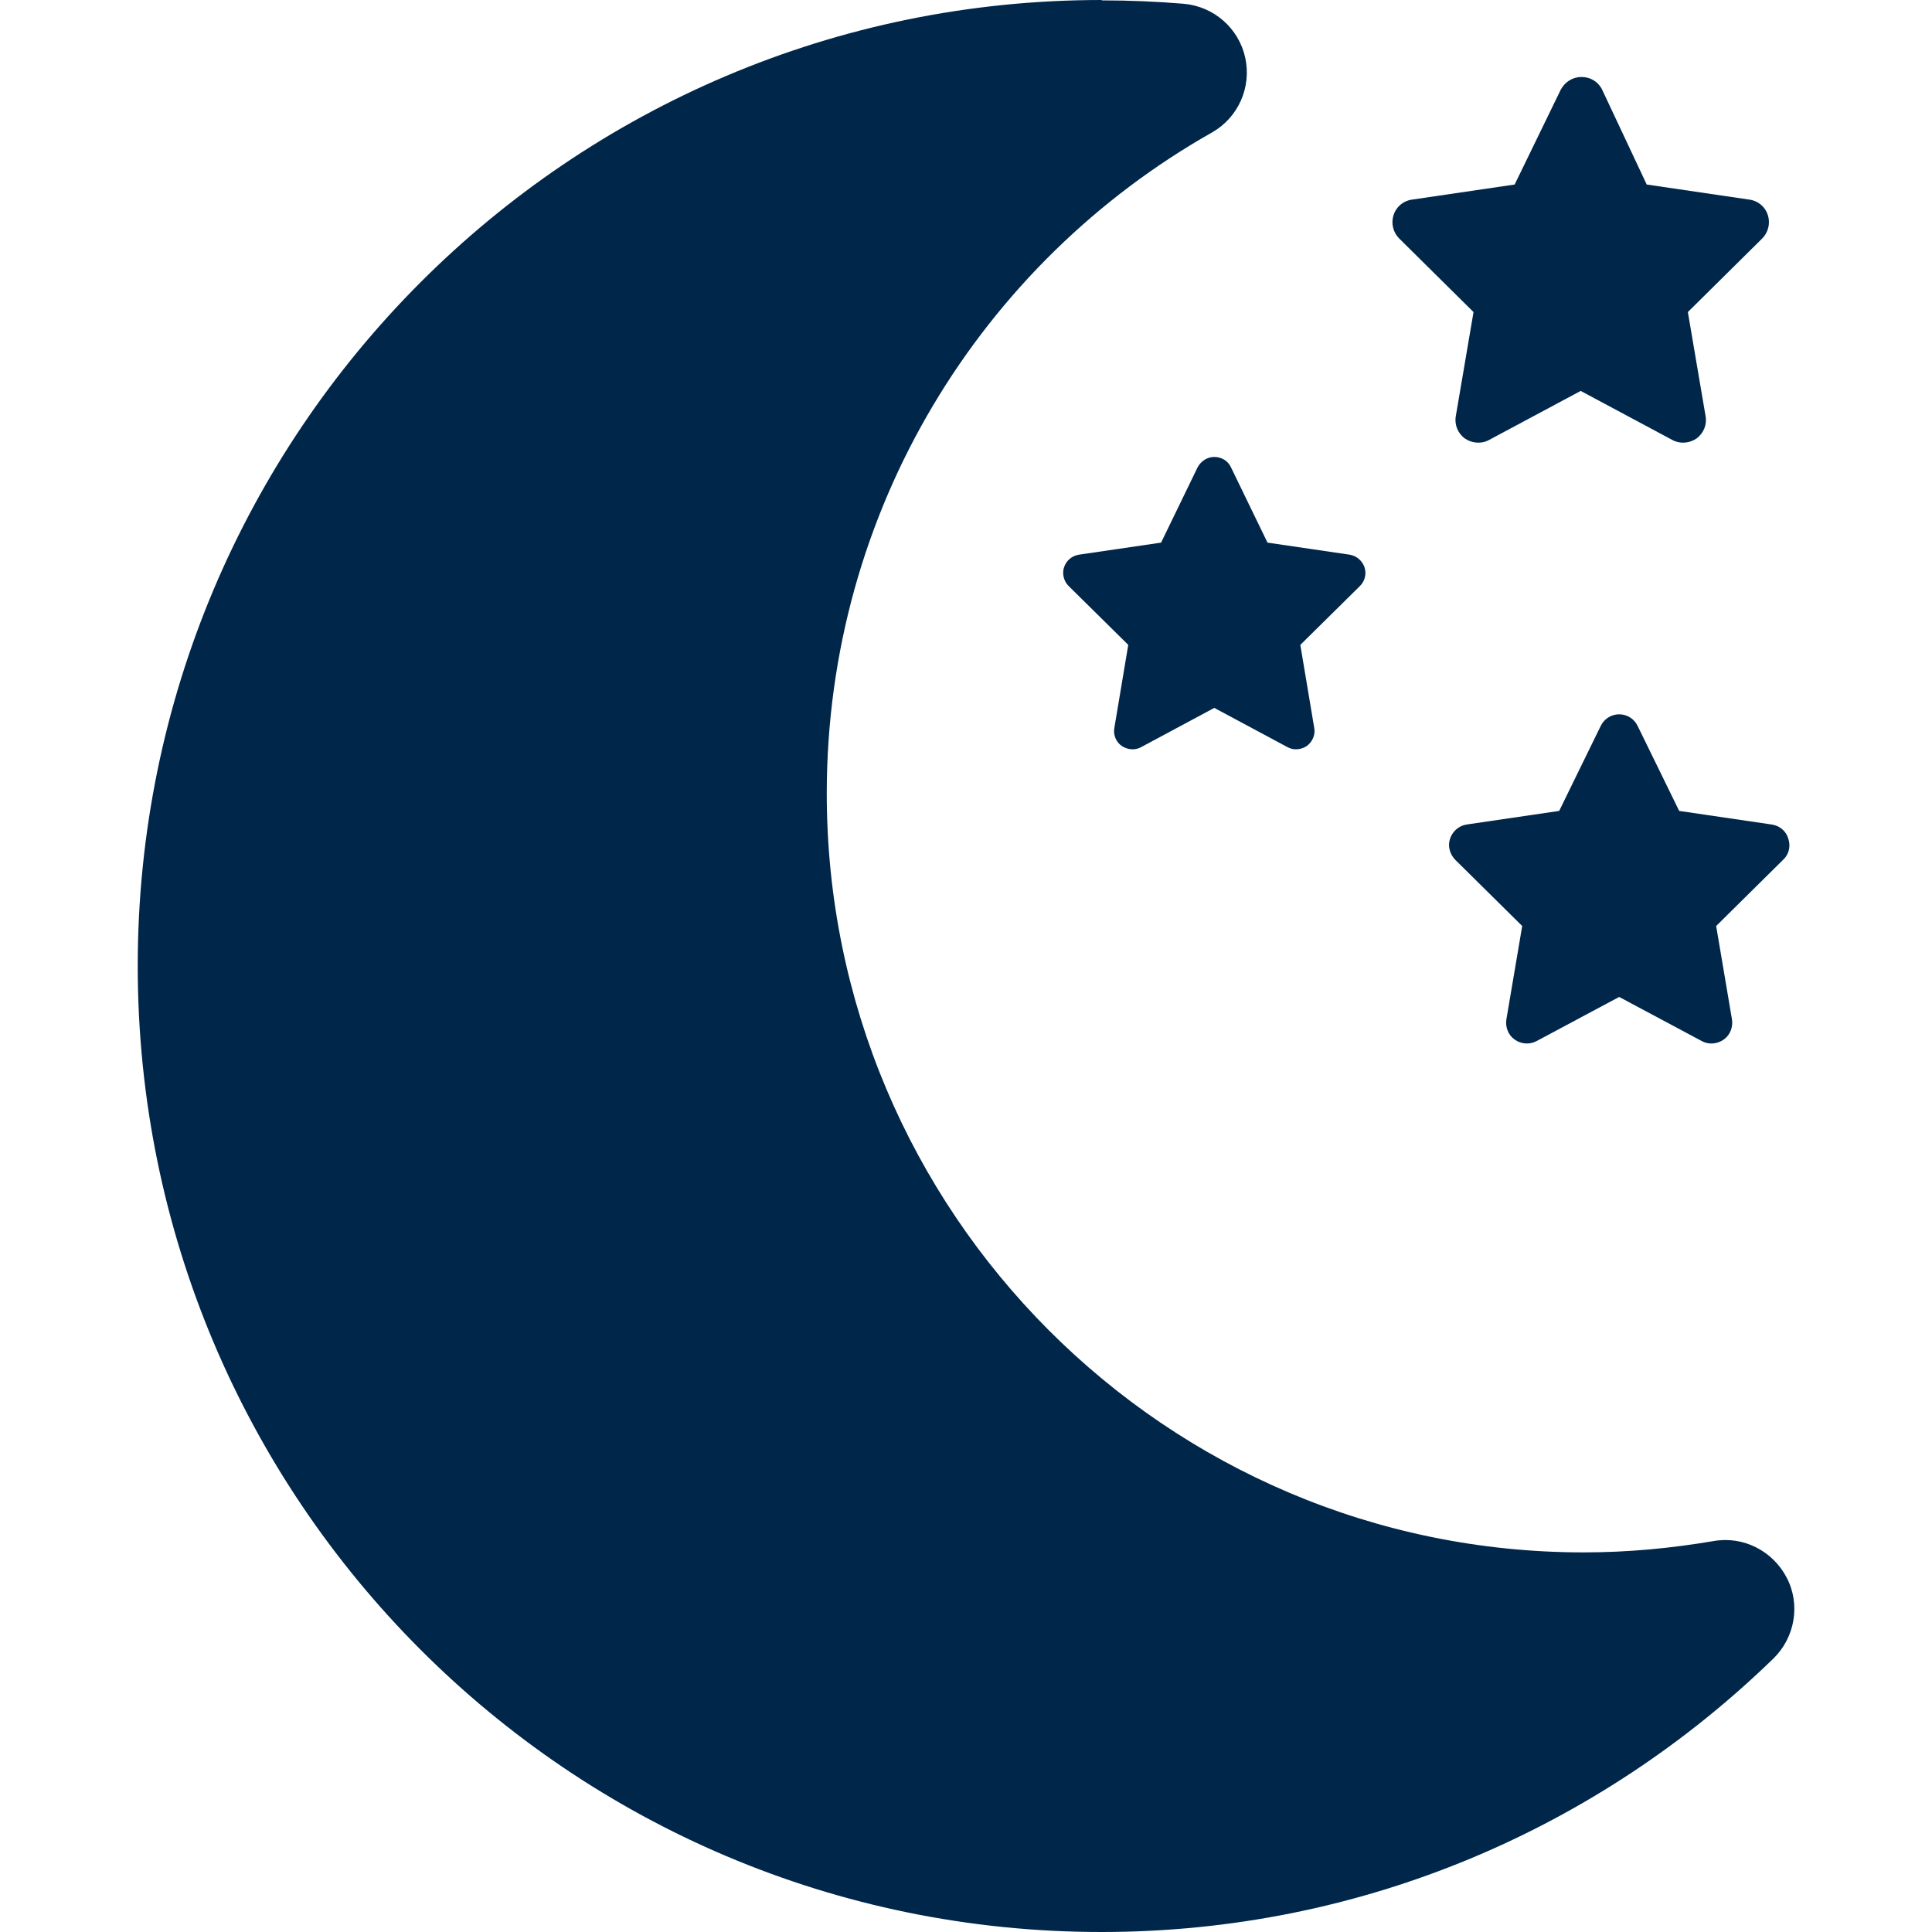
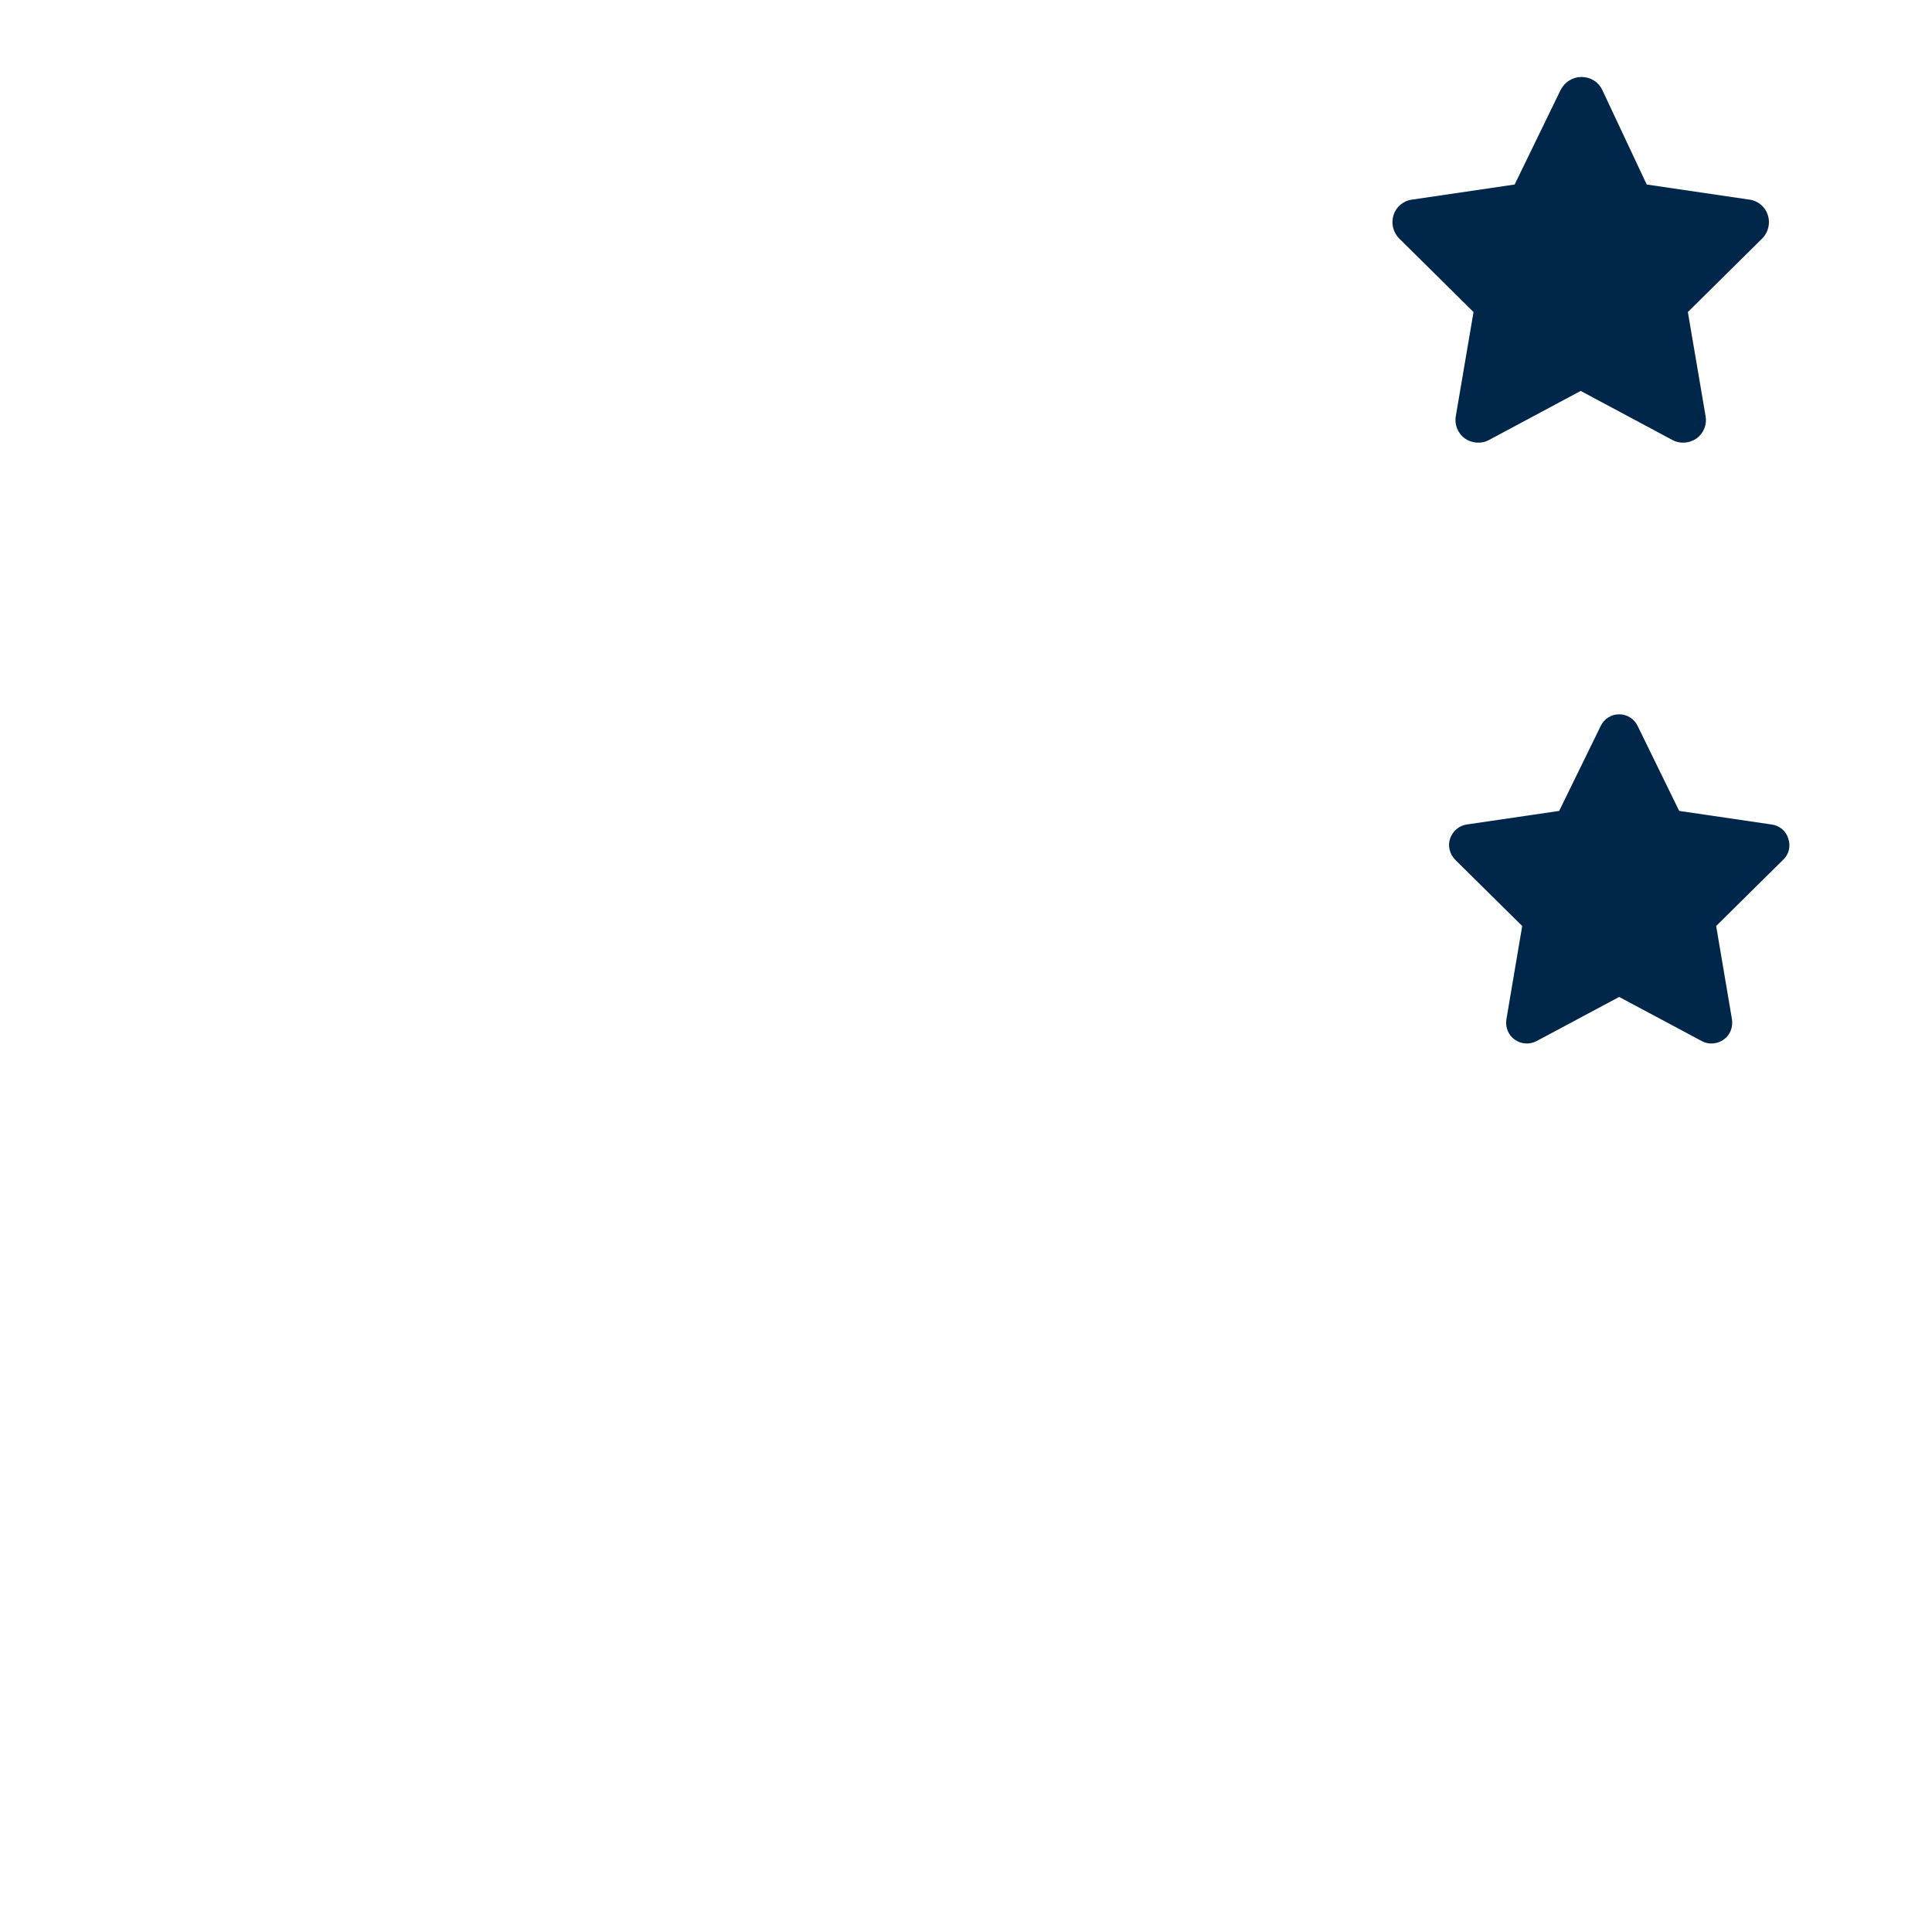
<svg xmlns="http://www.w3.org/2000/svg" version="1.1" id="Layer_1" x="0px" y="0px" viewBox="0 0 512 512" style="enable-background:new 0 0 512 512;" xml:space="preserve">
  <style type="text/css">
	.st0{fill:#00264A;}
</style>
  <g>
-     <path class="st0" d="M291.9,0C150.8,0,36.5,114.6,36.5,256s114.3,256,255.4,256c69.3,0,132-27.7,178.1-72.5   c5.7-5.6,7.2-14.3,3.5-21.4c-3.7-7.1-11.5-11.1-19.4-9.7c-11.2,1.9-22.6,3-34.4,3c-110.7,0-200.6-90.1-200.6-201.1   c0-75.2,41.1-140.7,102.1-175.2c7-4,10.5-12,8.8-19.8c-1.7-7.8-8.3-13.6-16.3-14.3c-7.2-0.6-14.4-0.9-21.7-0.9L291.9,0z" />
-   </g>
+     </g>
  <g>
    <path class="st0" d="M424.6,23.8c-1-2.1-3.1-3.4-5.5-3.4c-2.3,0-4.4,1.3-5.5,3.4l-12.2,25.1l-27.2,4c-2.3,0.3-4.2,1.9-4.9,4.1   c-0.7,2.2-0.1,4.6,1.5,6.2l19.7,19.5l-4.7,27.6c-0.4,2.3,0.6,4.6,2.4,5.9c1.9,1.3,4.4,1.5,6.4,0.4l24.3-13l24.3,13   c2,1.1,4.5,0.9,6.4-0.4c1.9-1.4,2.8-3.7,2.4-5.9l-4.7-27.6l19.7-19.5c1.6-1.6,2.2-4,1.5-6.2c-0.7-2.2-2.6-3.8-4.9-4.1l-27.2-4   L424.6,23.8z" />
  </g>
  <g>
-     <path class="st0" d="M326.2,123.8c-0.8-1.7-2.5-2.7-4.4-2.7c-1.9,0-3.5,1.1-4.4,2.7l-9.7,20l-21.8,3.2c-1.8,0.3-3.3,1.5-3.9,3.3   c-0.6,1.7-0.1,3.7,1.2,5l15.8,15.6l-3.7,22.1c-0.3,1.8,0.5,3.7,2,4.7s3.5,1.2,5.1,0.3l19.4-10.4l19.4,10.4c1.6,0.9,3.6,0.7,5.1-0.3   c1.5-1.1,2.3-2.9,2-4.7l-3.7-22.1l15.8-15.6c1.3-1.3,1.8-3.2,1.2-5c-0.6-1.7-2.1-3-3.9-3.3l-21.8-3.2L326.2,123.8z" />
-   </g>
+     </g>
  <g>
    <path class="st0" d="M434,192.4c-0.9-1.9-2.8-3.1-4.9-3.1c-2.1,0-4,1.2-4.9,3.1l-11,22.5l-24.5,3.6c-2,0.3-3.7,1.7-4.4,3.7   s-0.1,4.1,1.3,5.6l17.8,17.6l-4.2,24.8c-0.3,2,0.5,4.1,2.2,5.3s3.9,1.4,5.8,0.4l21.9-11.7l21.9,11.7c1.8,1,4.1,0.8,5.8-0.4   s2.5-3.3,2.2-5.3l-4.2-24.8l17.8-17.6c1.5-1.4,2-3.6,1.3-5.6c-0.6-2-2.3-3.4-4.4-3.7l-24.5-3.6L434,192.4z" />
  </g>
</svg>